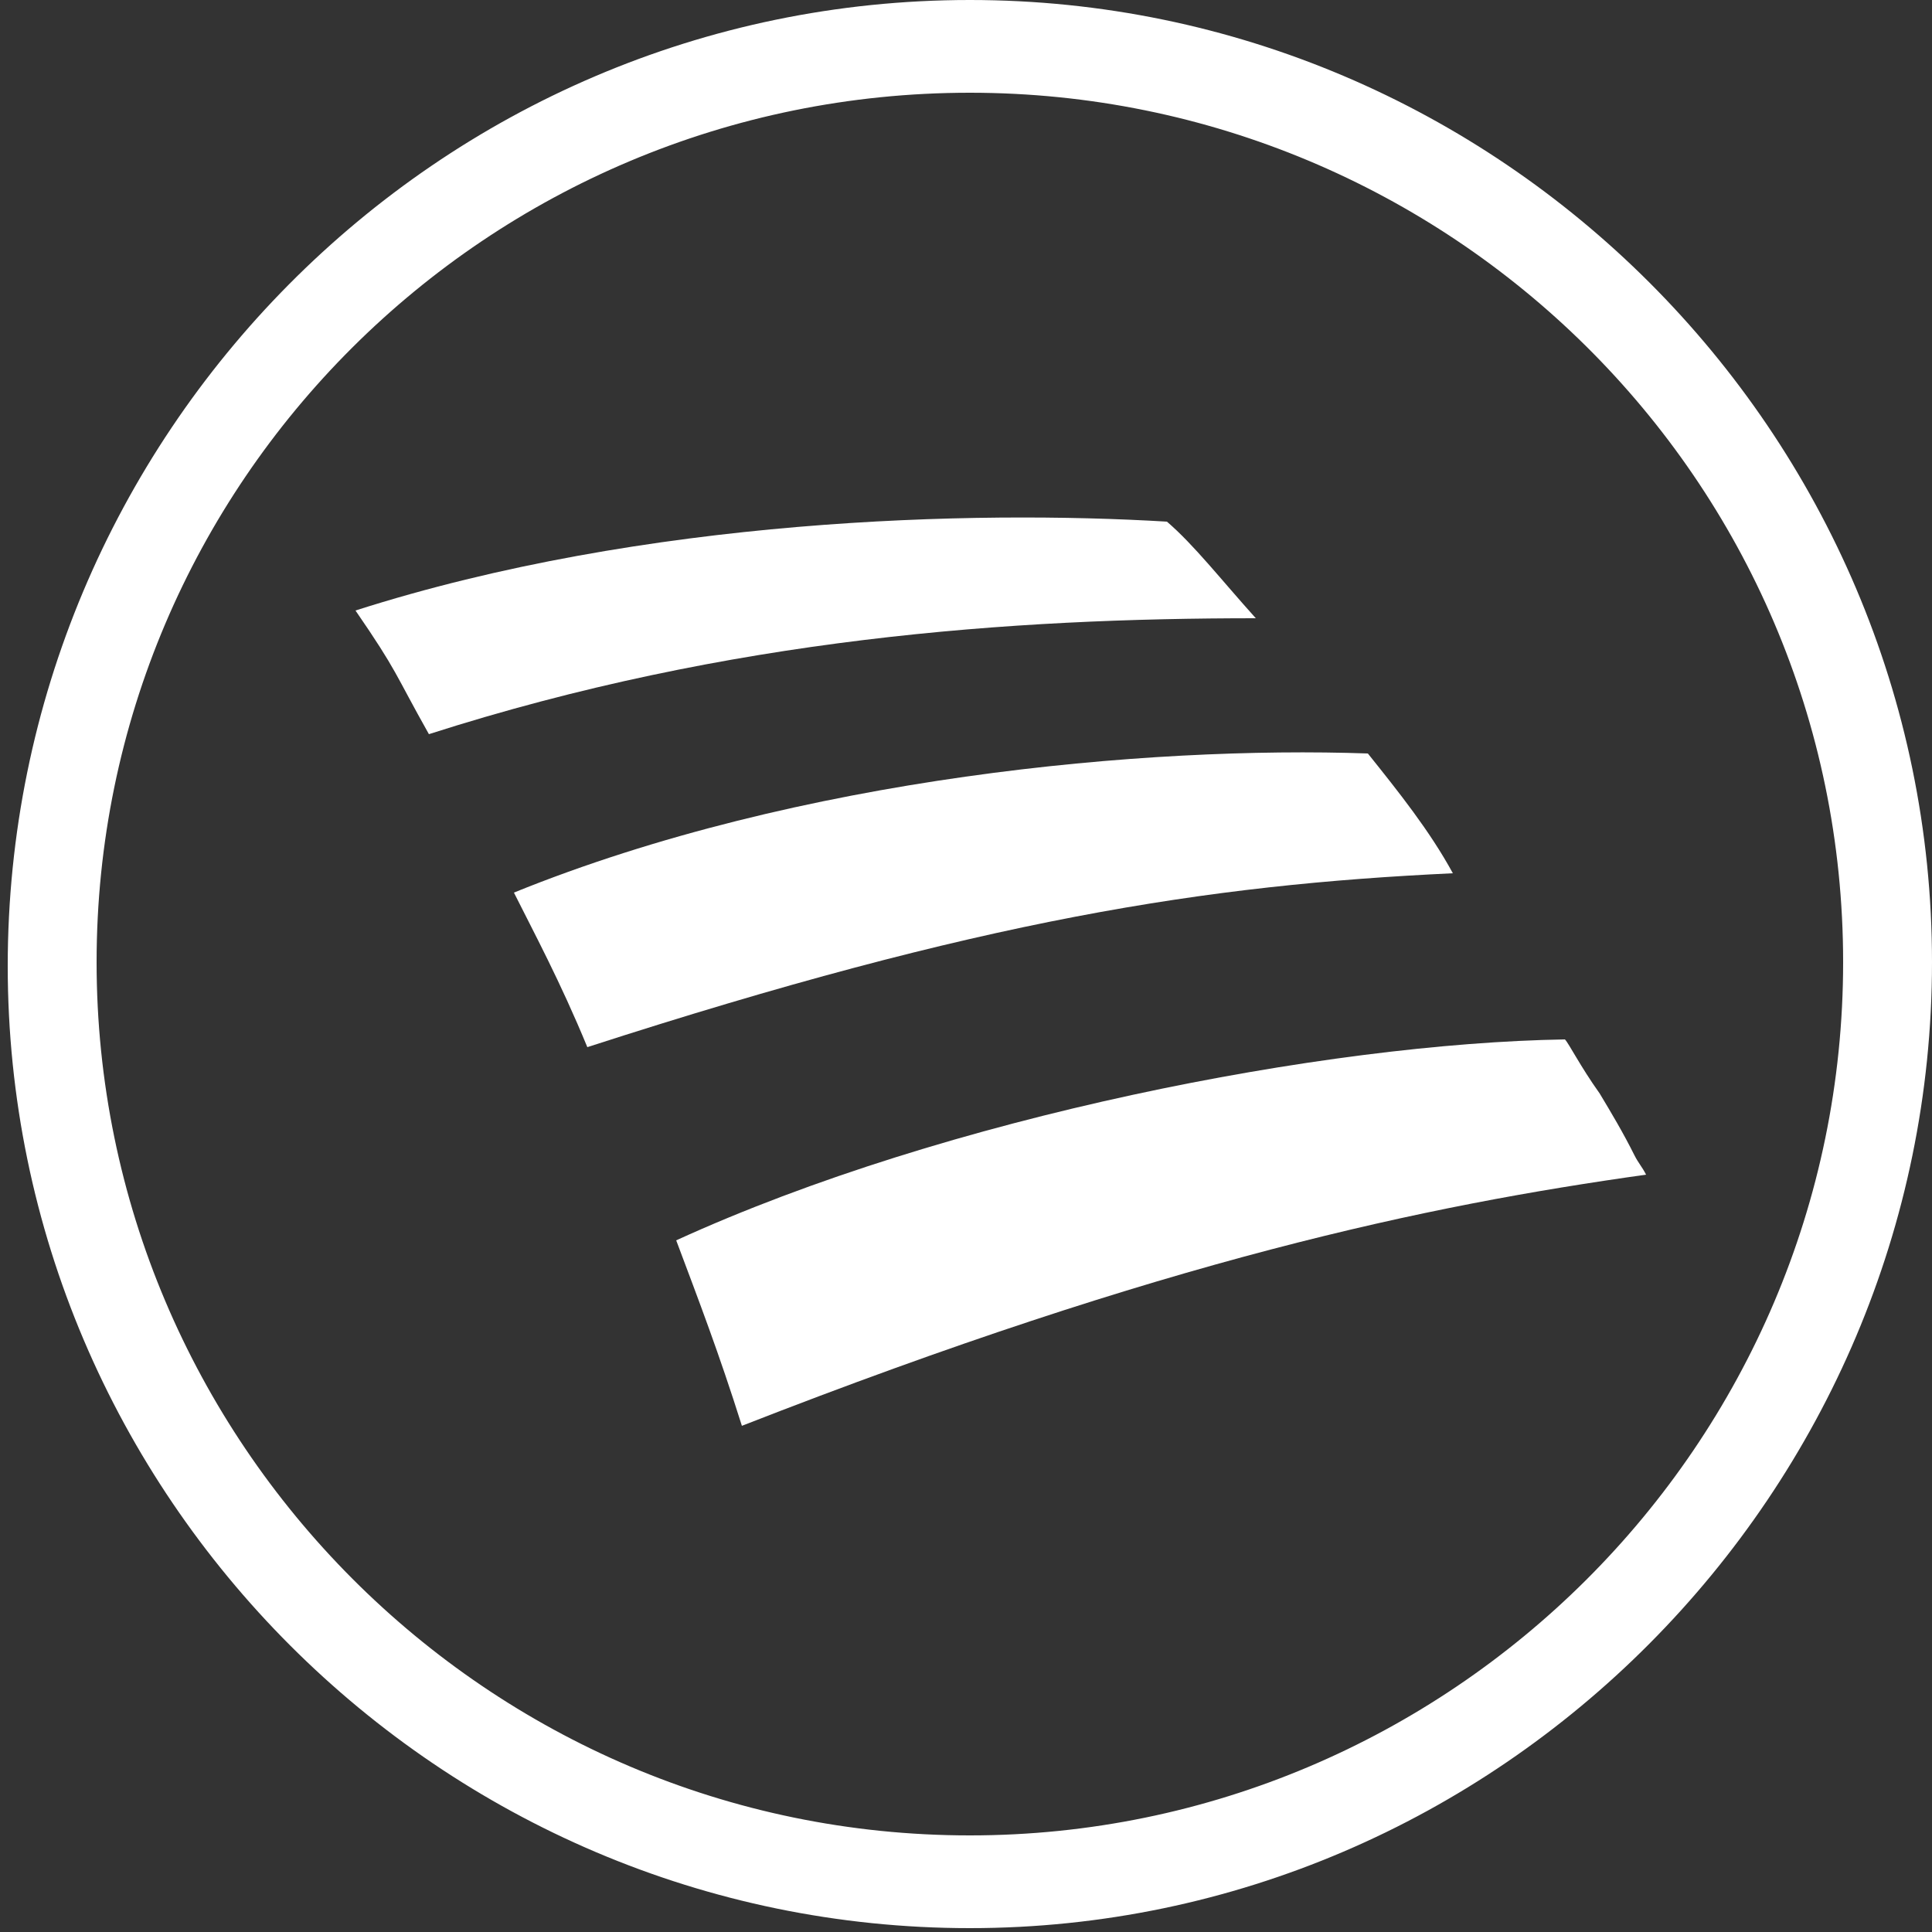
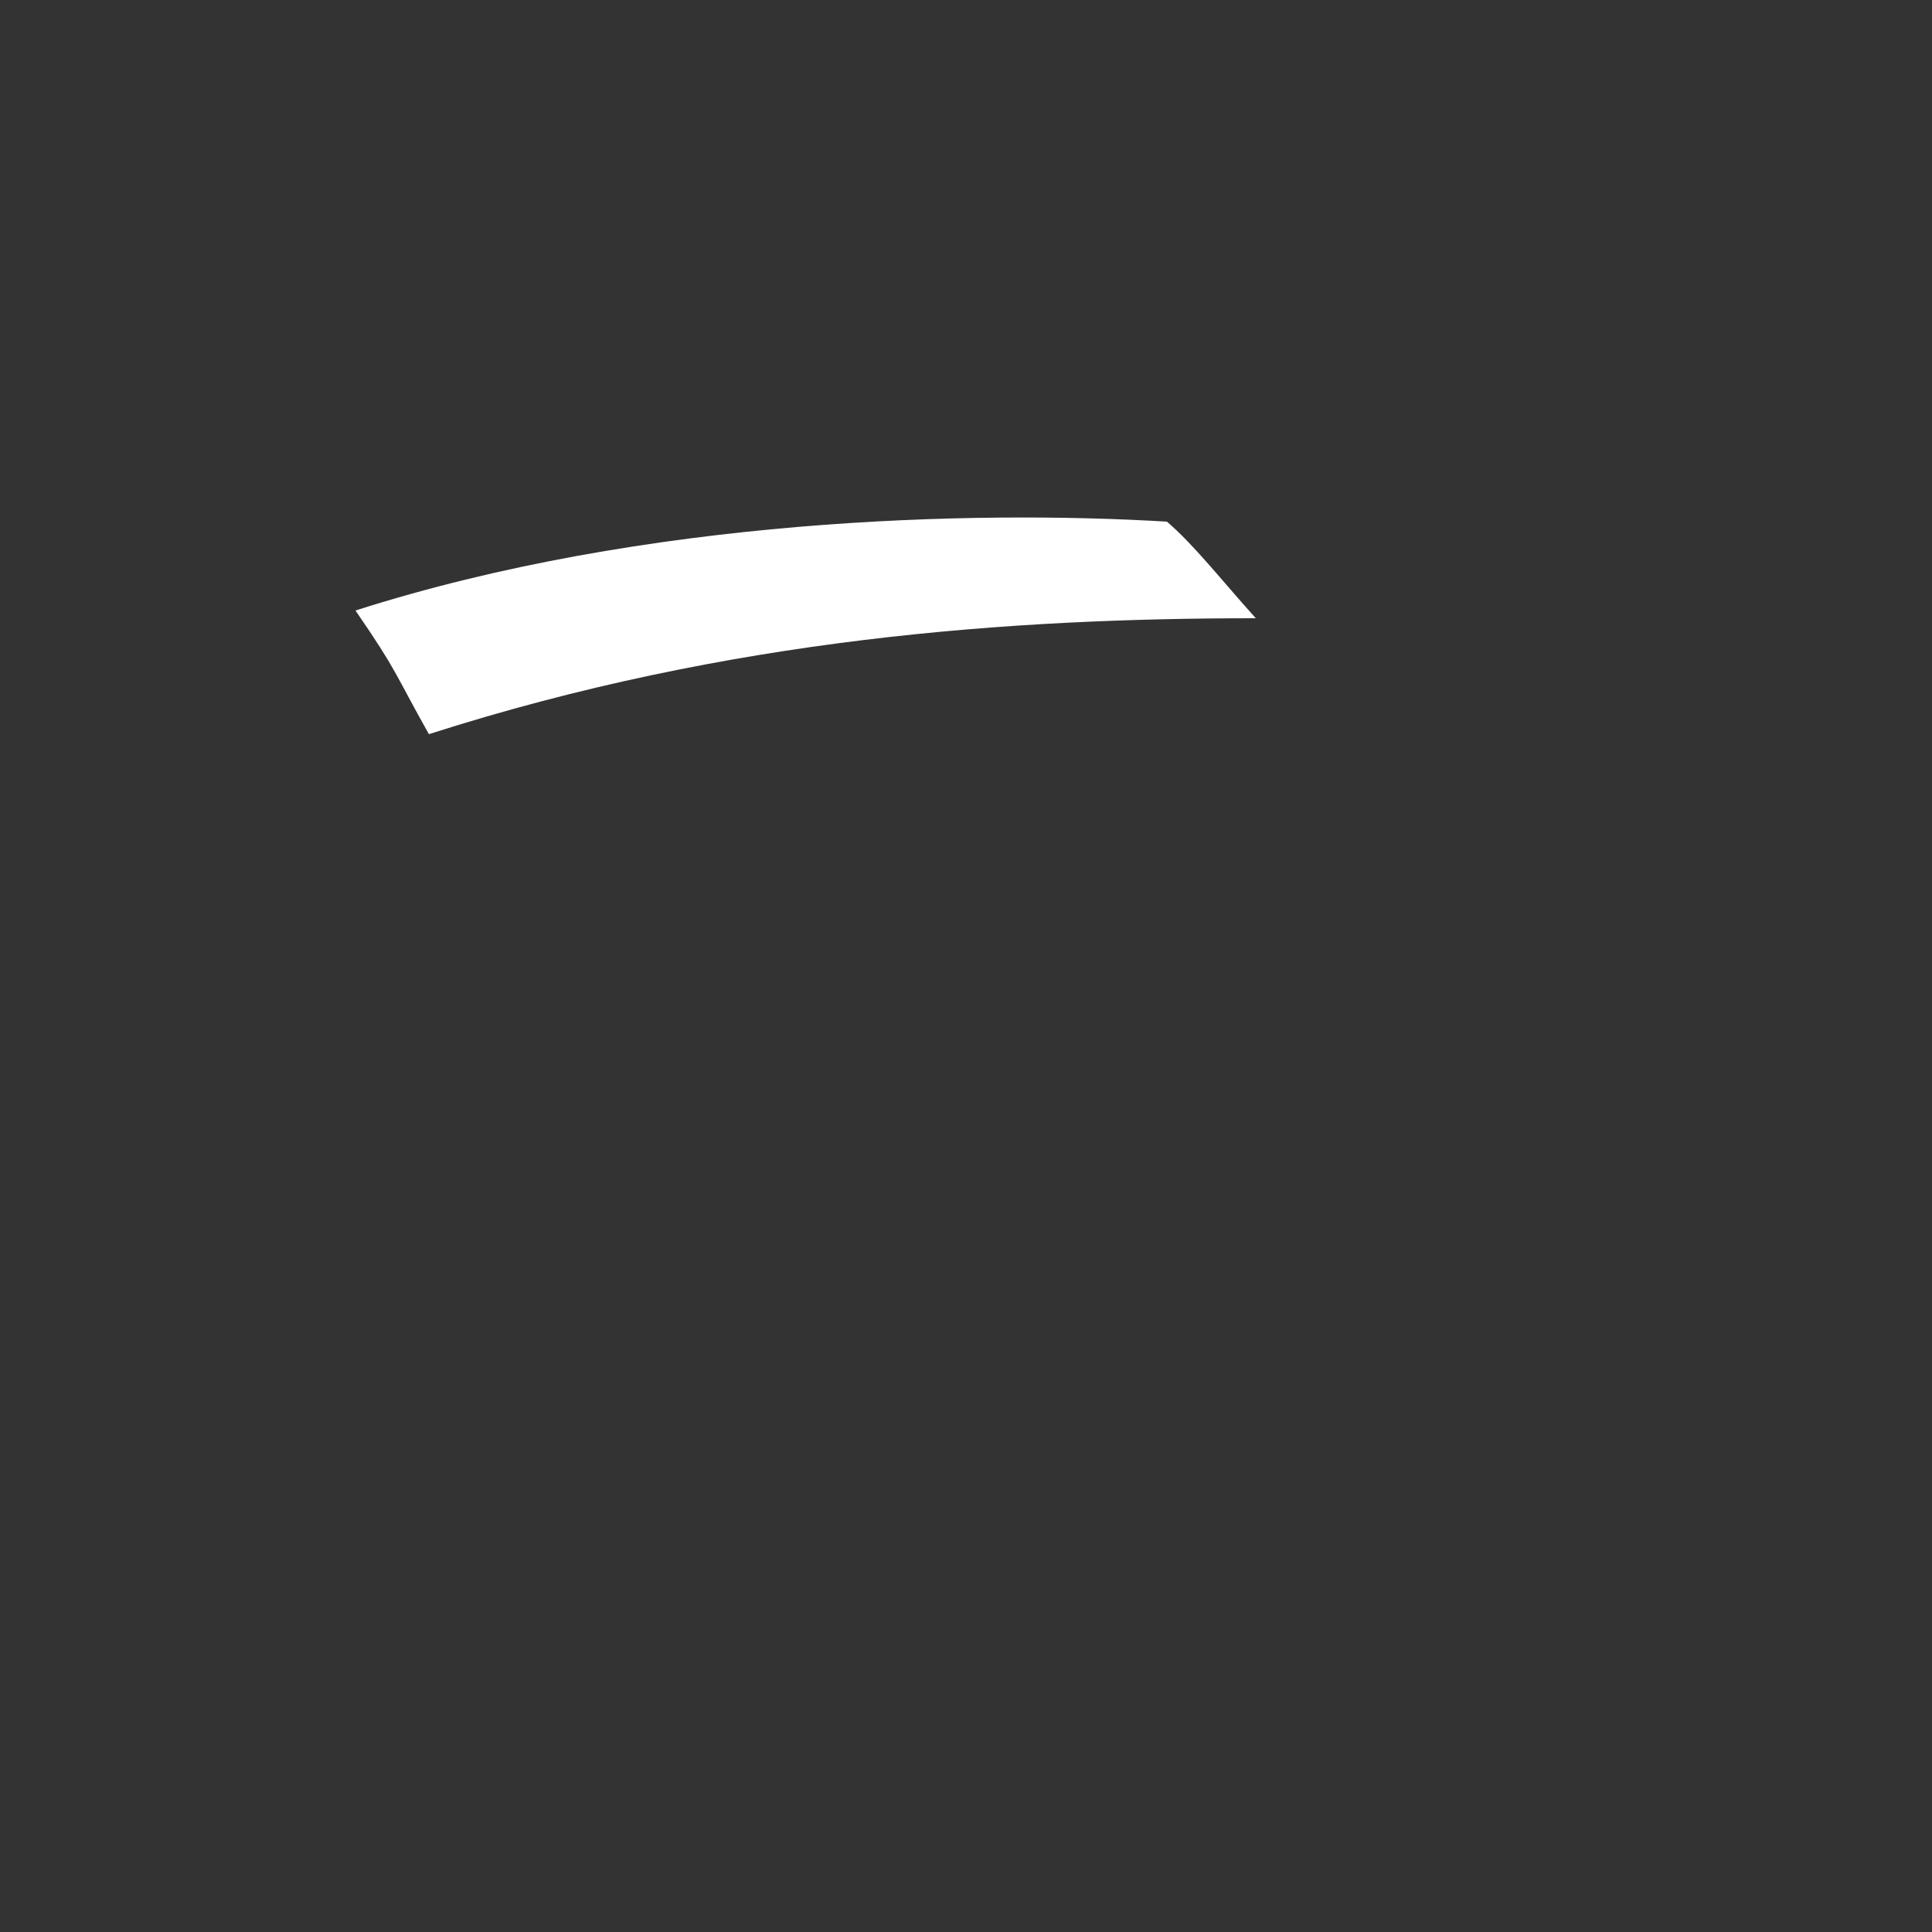
<svg xmlns="http://www.w3.org/2000/svg" version="1.1" id="Layer_1" x="0px" y="0px" viewBox="0 0 50 50" style="enable-background:new 0 0 50 50;" xml:space="preserve">
  <rect x="0" y="0" width="50" height="50" fill="#333333" stroke="none" />
  <style type="text/css">
	.st0{fill:#FFFFFF;}
</style>
  <g>
-     <path class="st0" d="M25.1,49.9C11.4,49.9,0.2,38.7,0.2,25S11.3,0,25.1,0C38.8,0,50,11.2,50,24.9S38.8,49.9,25.1,49.9z M25.1,2.4   C12.6,2.4,2.5,12.5,2.5,24.9s10.1,22.6,22.6,22.6c12.4,0,22.6-10.1,22.6-22.6S37.5,2.4,25.1,2.4z" />
    <g>
      <path class="st0" d="M30.2,13.5c-5-0.3-13.5-0.1-21,2.3c1.1,1.6,1,1.6,1.9,3.2c7.8-2.5,15.1-3,21.4-3C31.6,15,30.9,14.1,30.2,13.5    z" />
-       <path class="st0" d="M42.3,29.9c-0.3-0.6-0.6-1.1-0.9-1.6c-0.5-0.7-0.8-1.3-0.9-1.4c-6.2,0.1-16,2-23,5.2c0.6,1.6,1.1,2.9,1.7,4.8    c11-4.3,17.7-5.7,23.4-6.5C42.5,30.2,42.4,30.1,42.3,29.9L42.3,29.9z" />
-       <path class="st0" d="M35.4,19.5c-5.7-0.2-14.7,0.6-22.1,3.6c0.5,1,1.2,2.3,1.9,4c10.2-3.3,16-4.2,22.4-4.5    C37,21.5,36.2,20.5,35.4,19.5z" />
    </g>
  </g>
</svg>